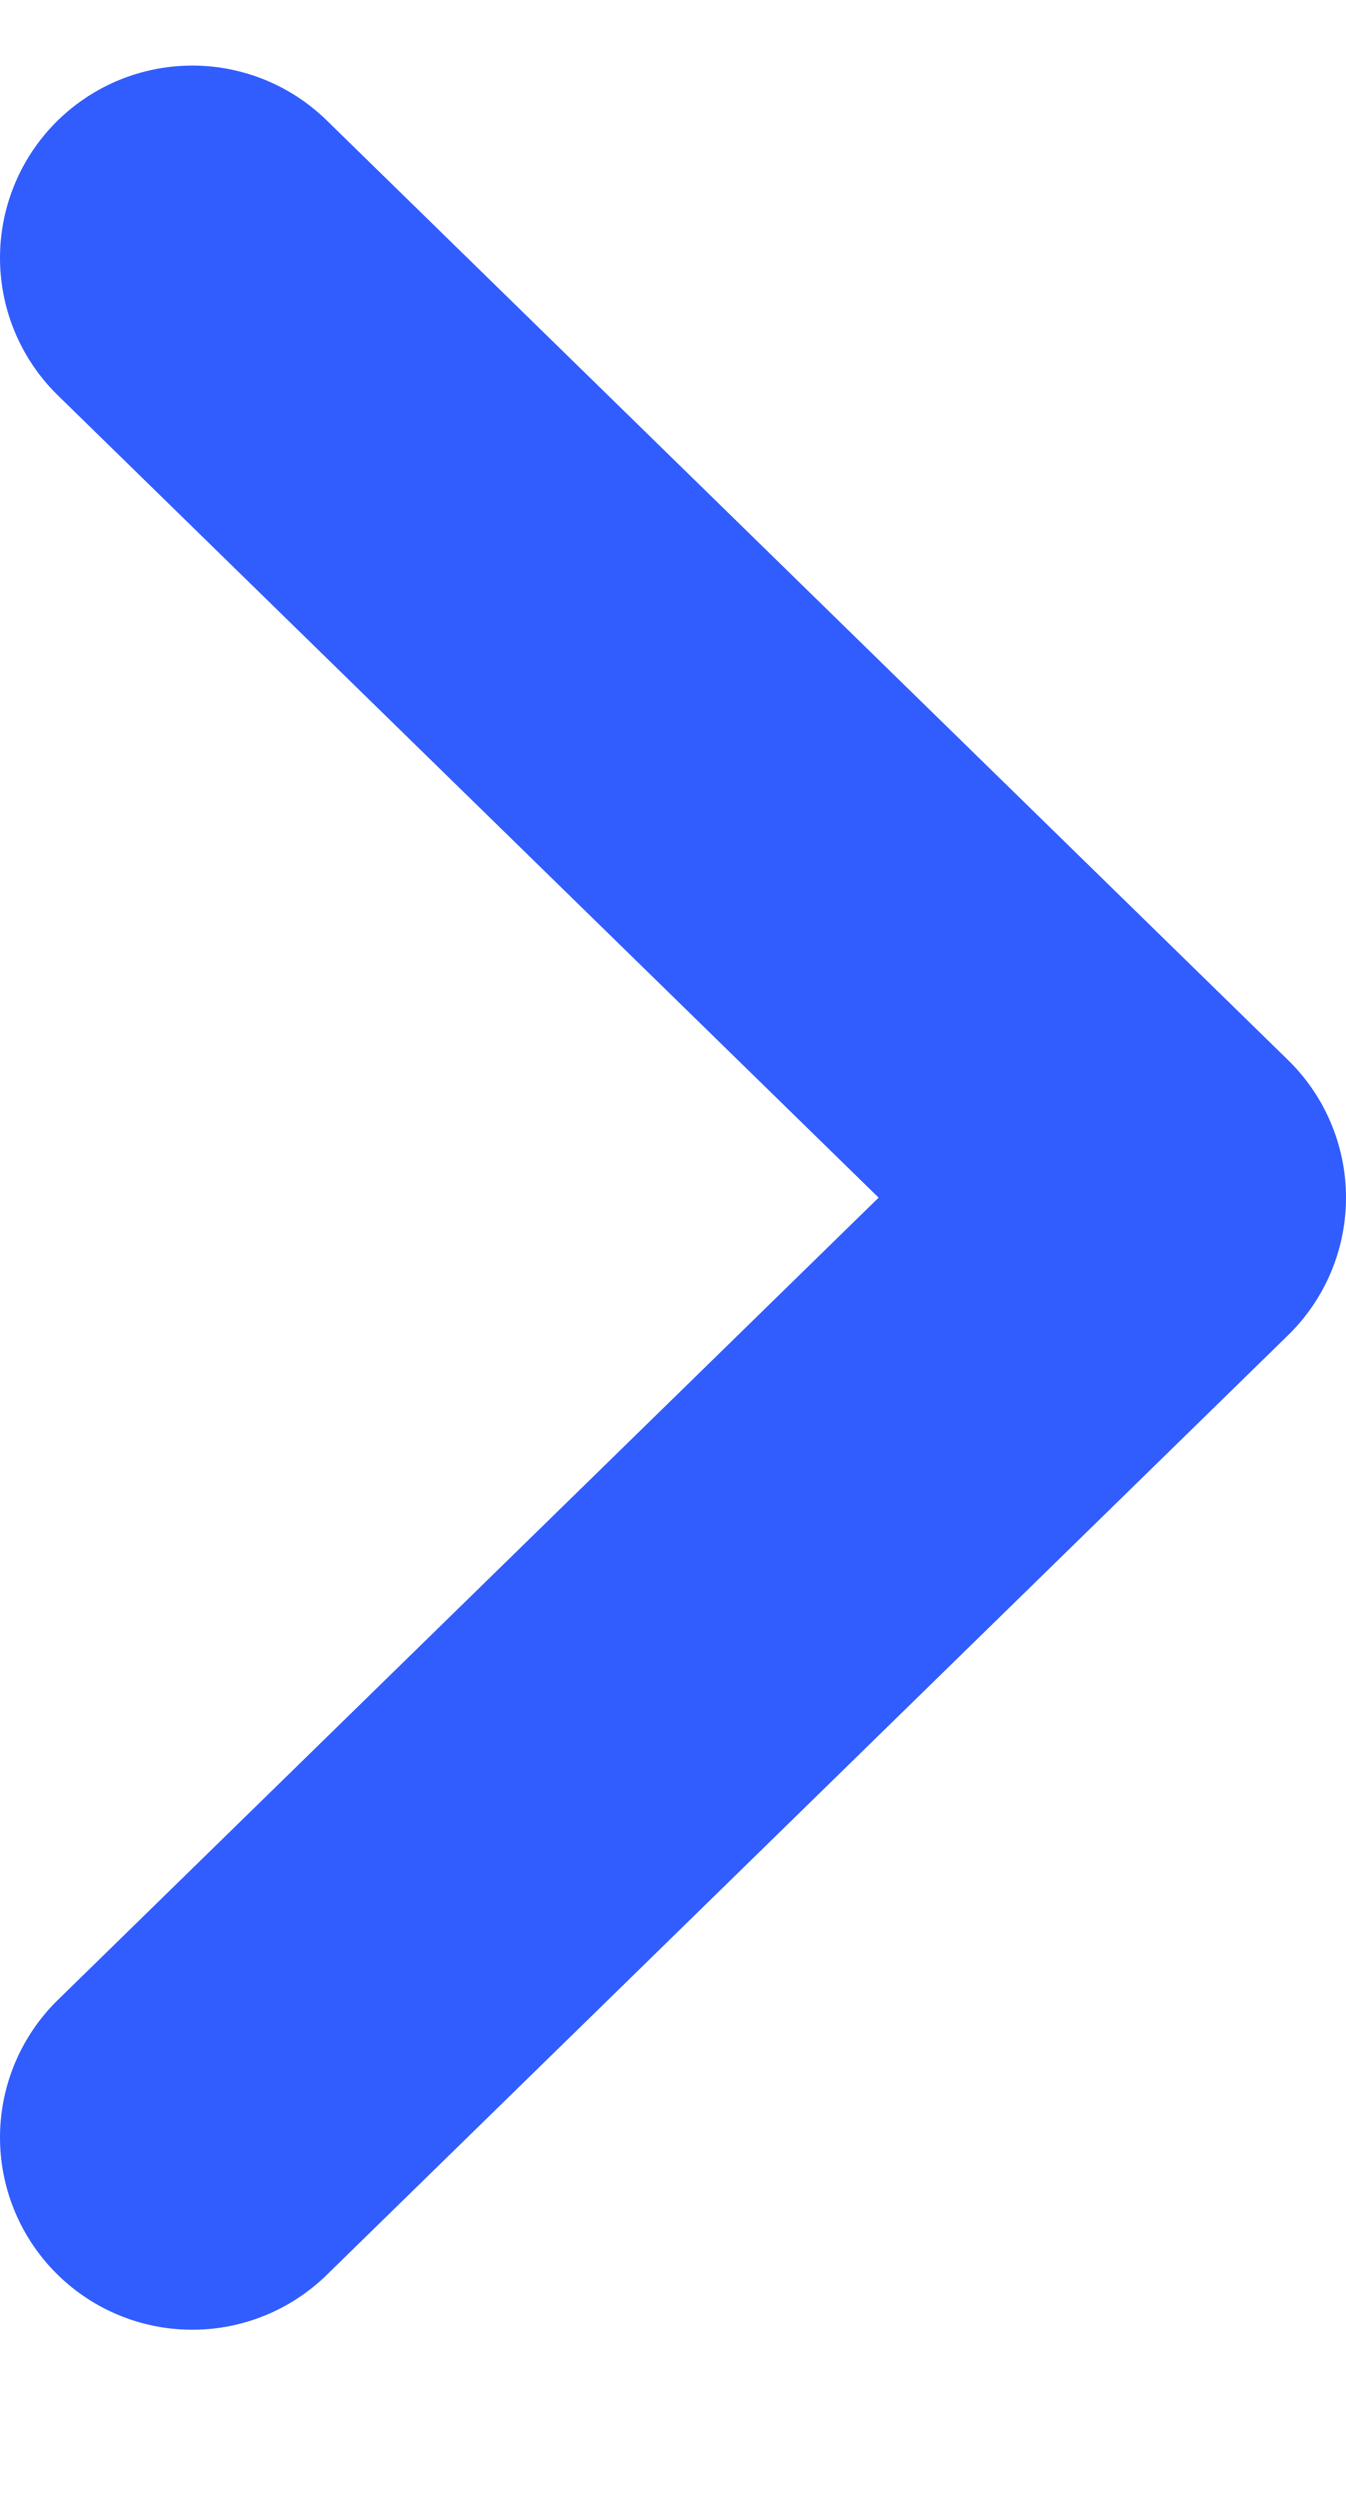
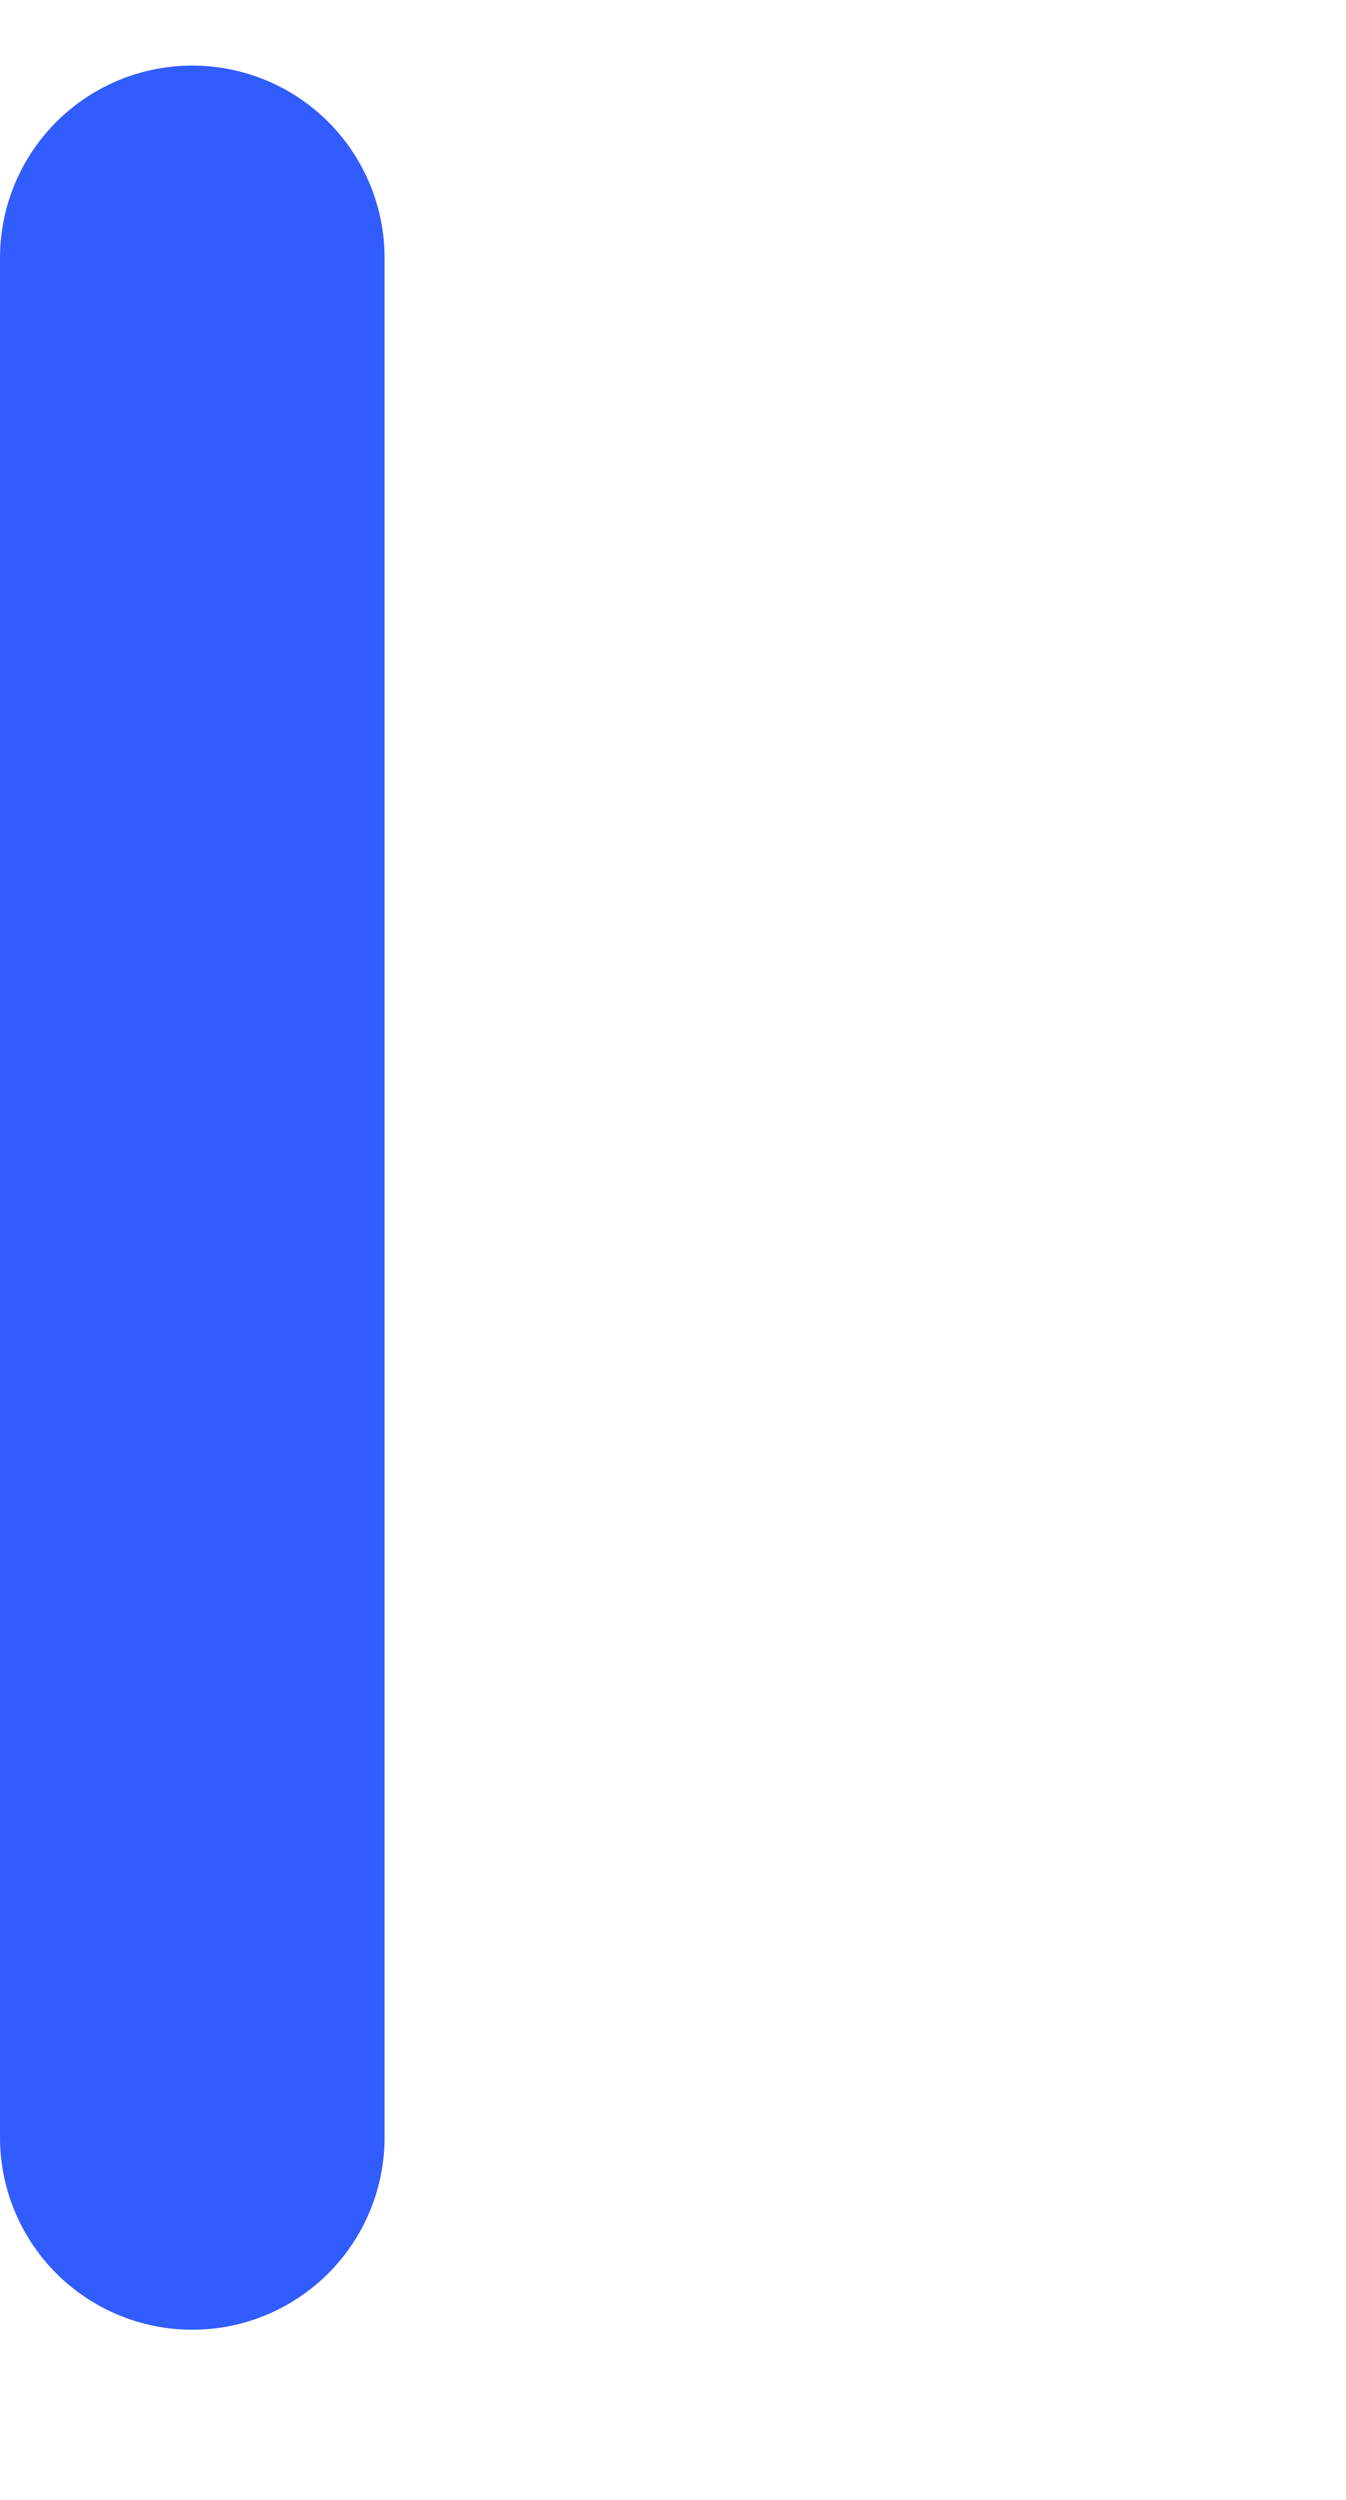
<svg xmlns="http://www.w3.org/2000/svg" width="7" height="13" viewBox="0 0 7 13" fill="none">
-   <path d="M1 11.115L6 6.228L1 1.341" stroke="#315DFE" stroke-width="2" stroke-linecap="round" stroke-linejoin="round" />
+   <path d="M1 11.115L1 1.341" stroke="#315DFE" stroke-width="2" stroke-linecap="round" stroke-linejoin="round" />
</svg>